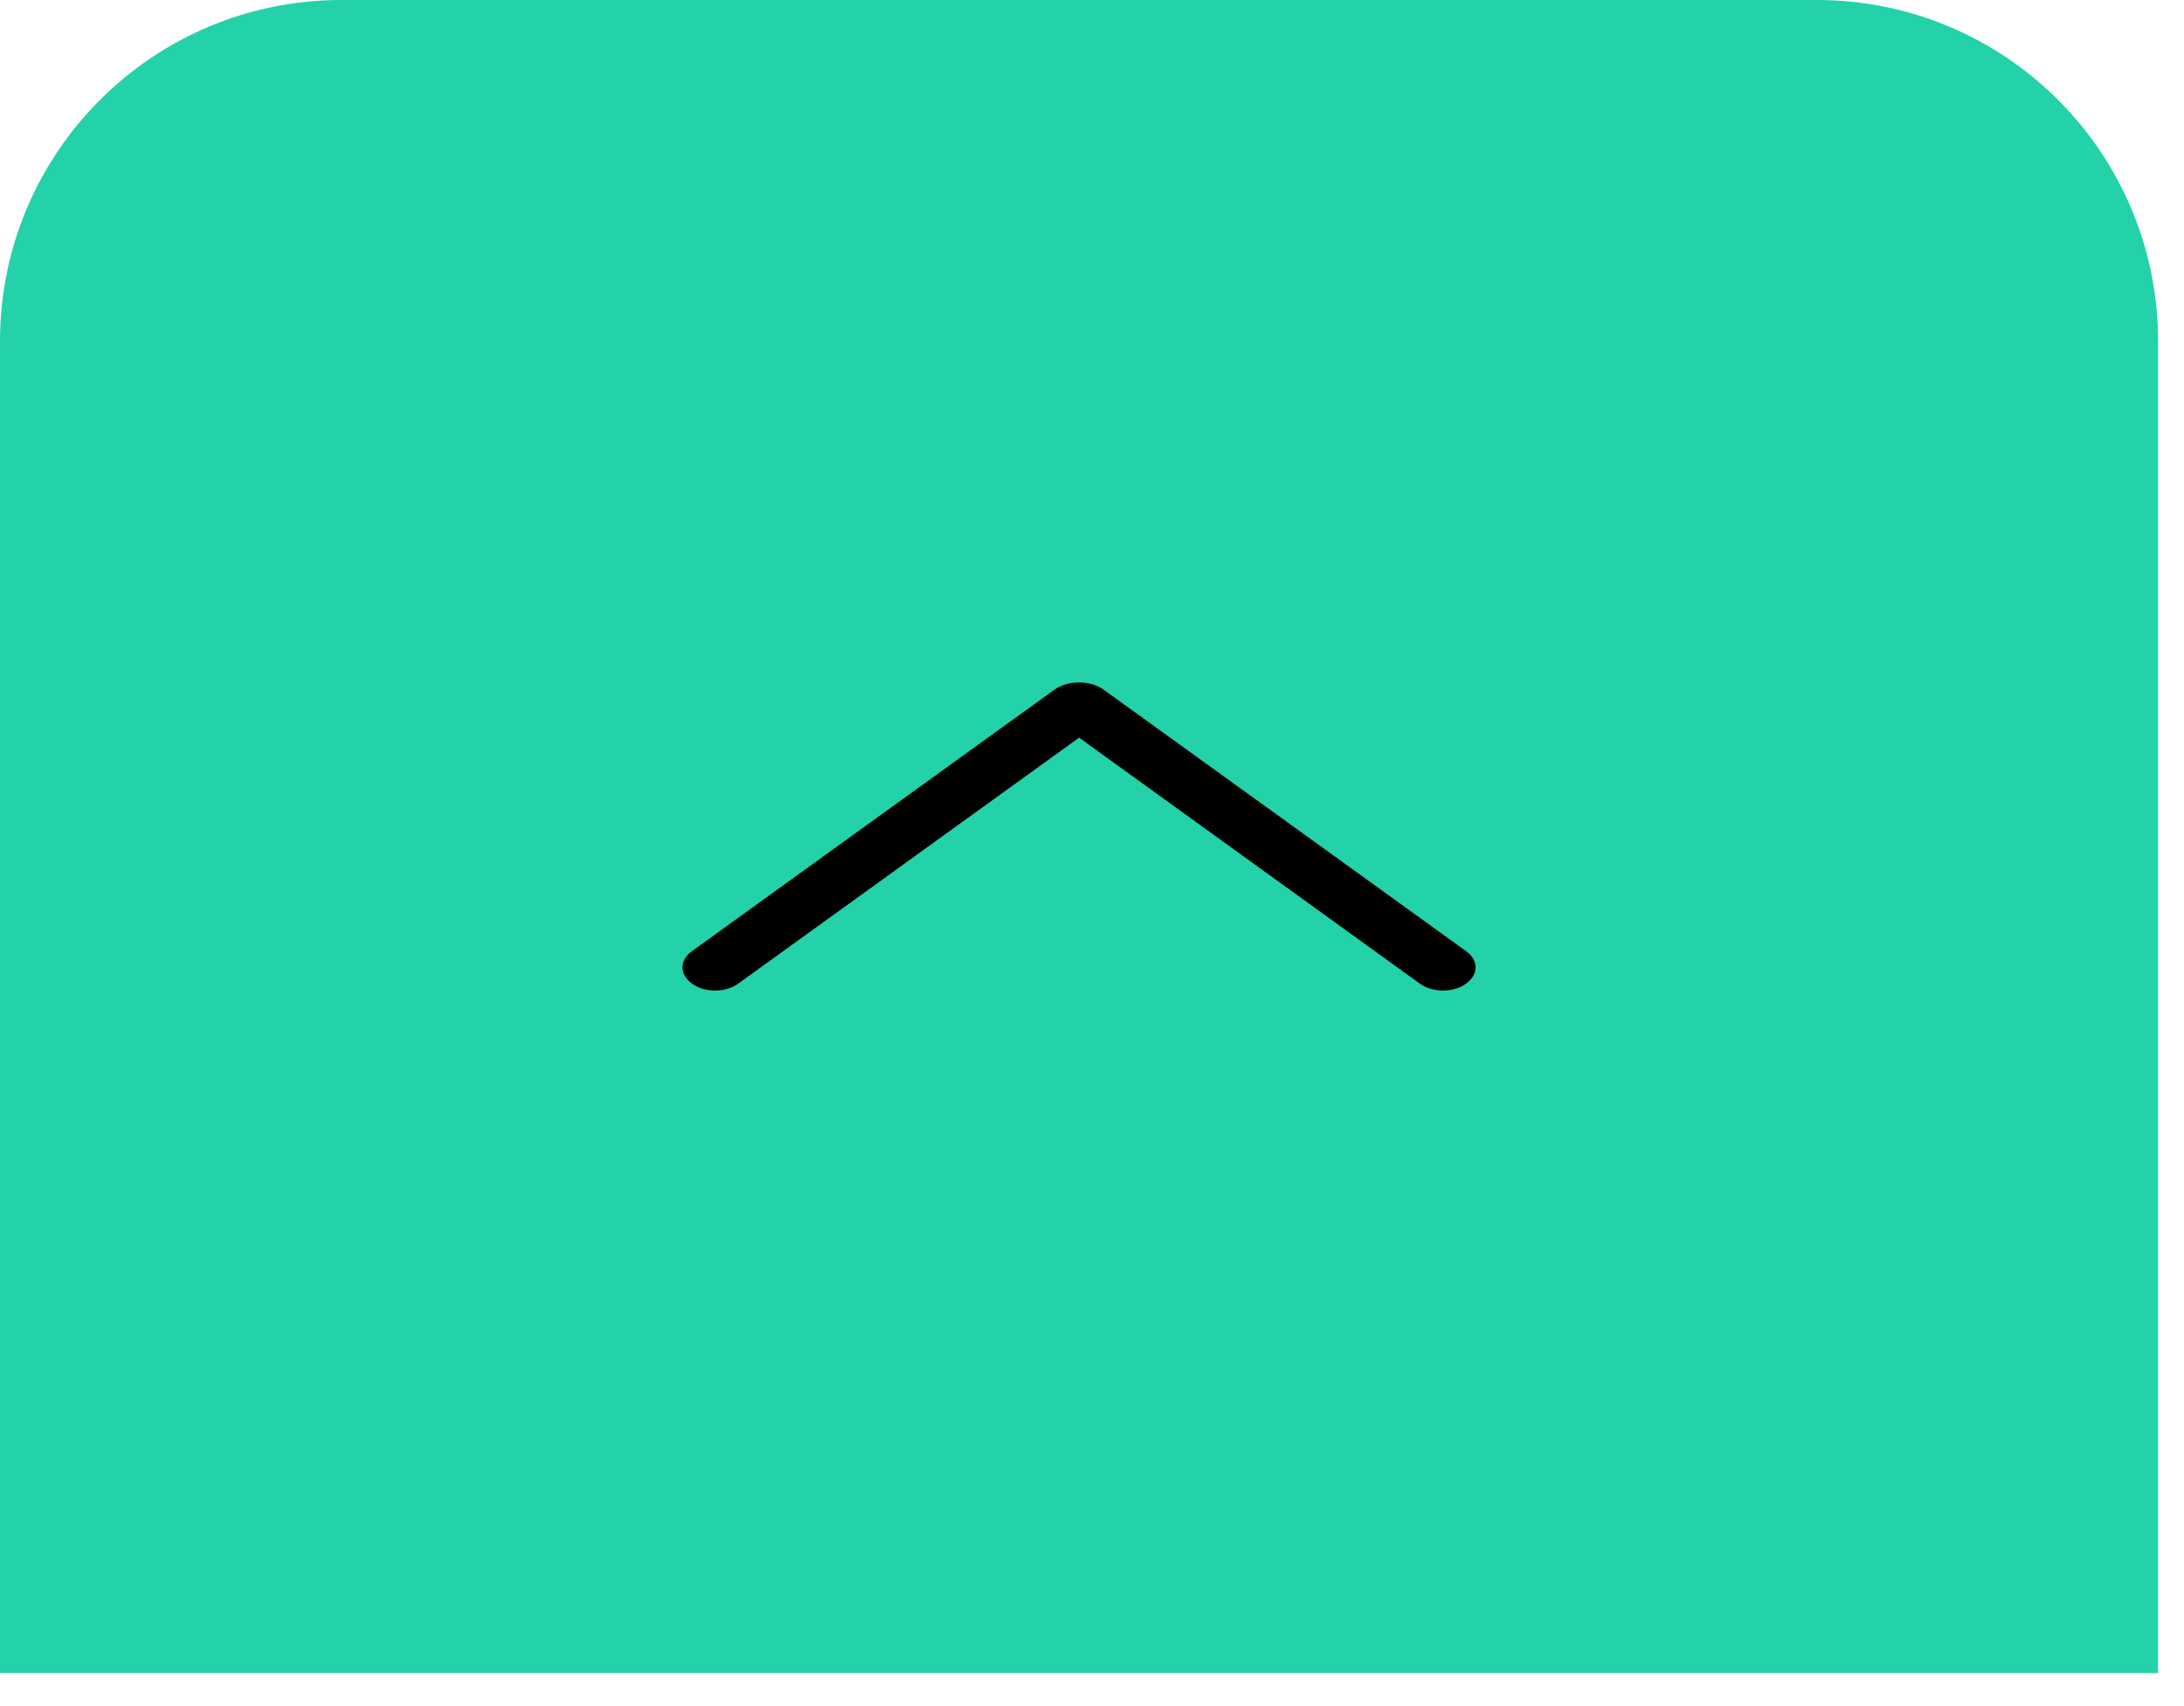
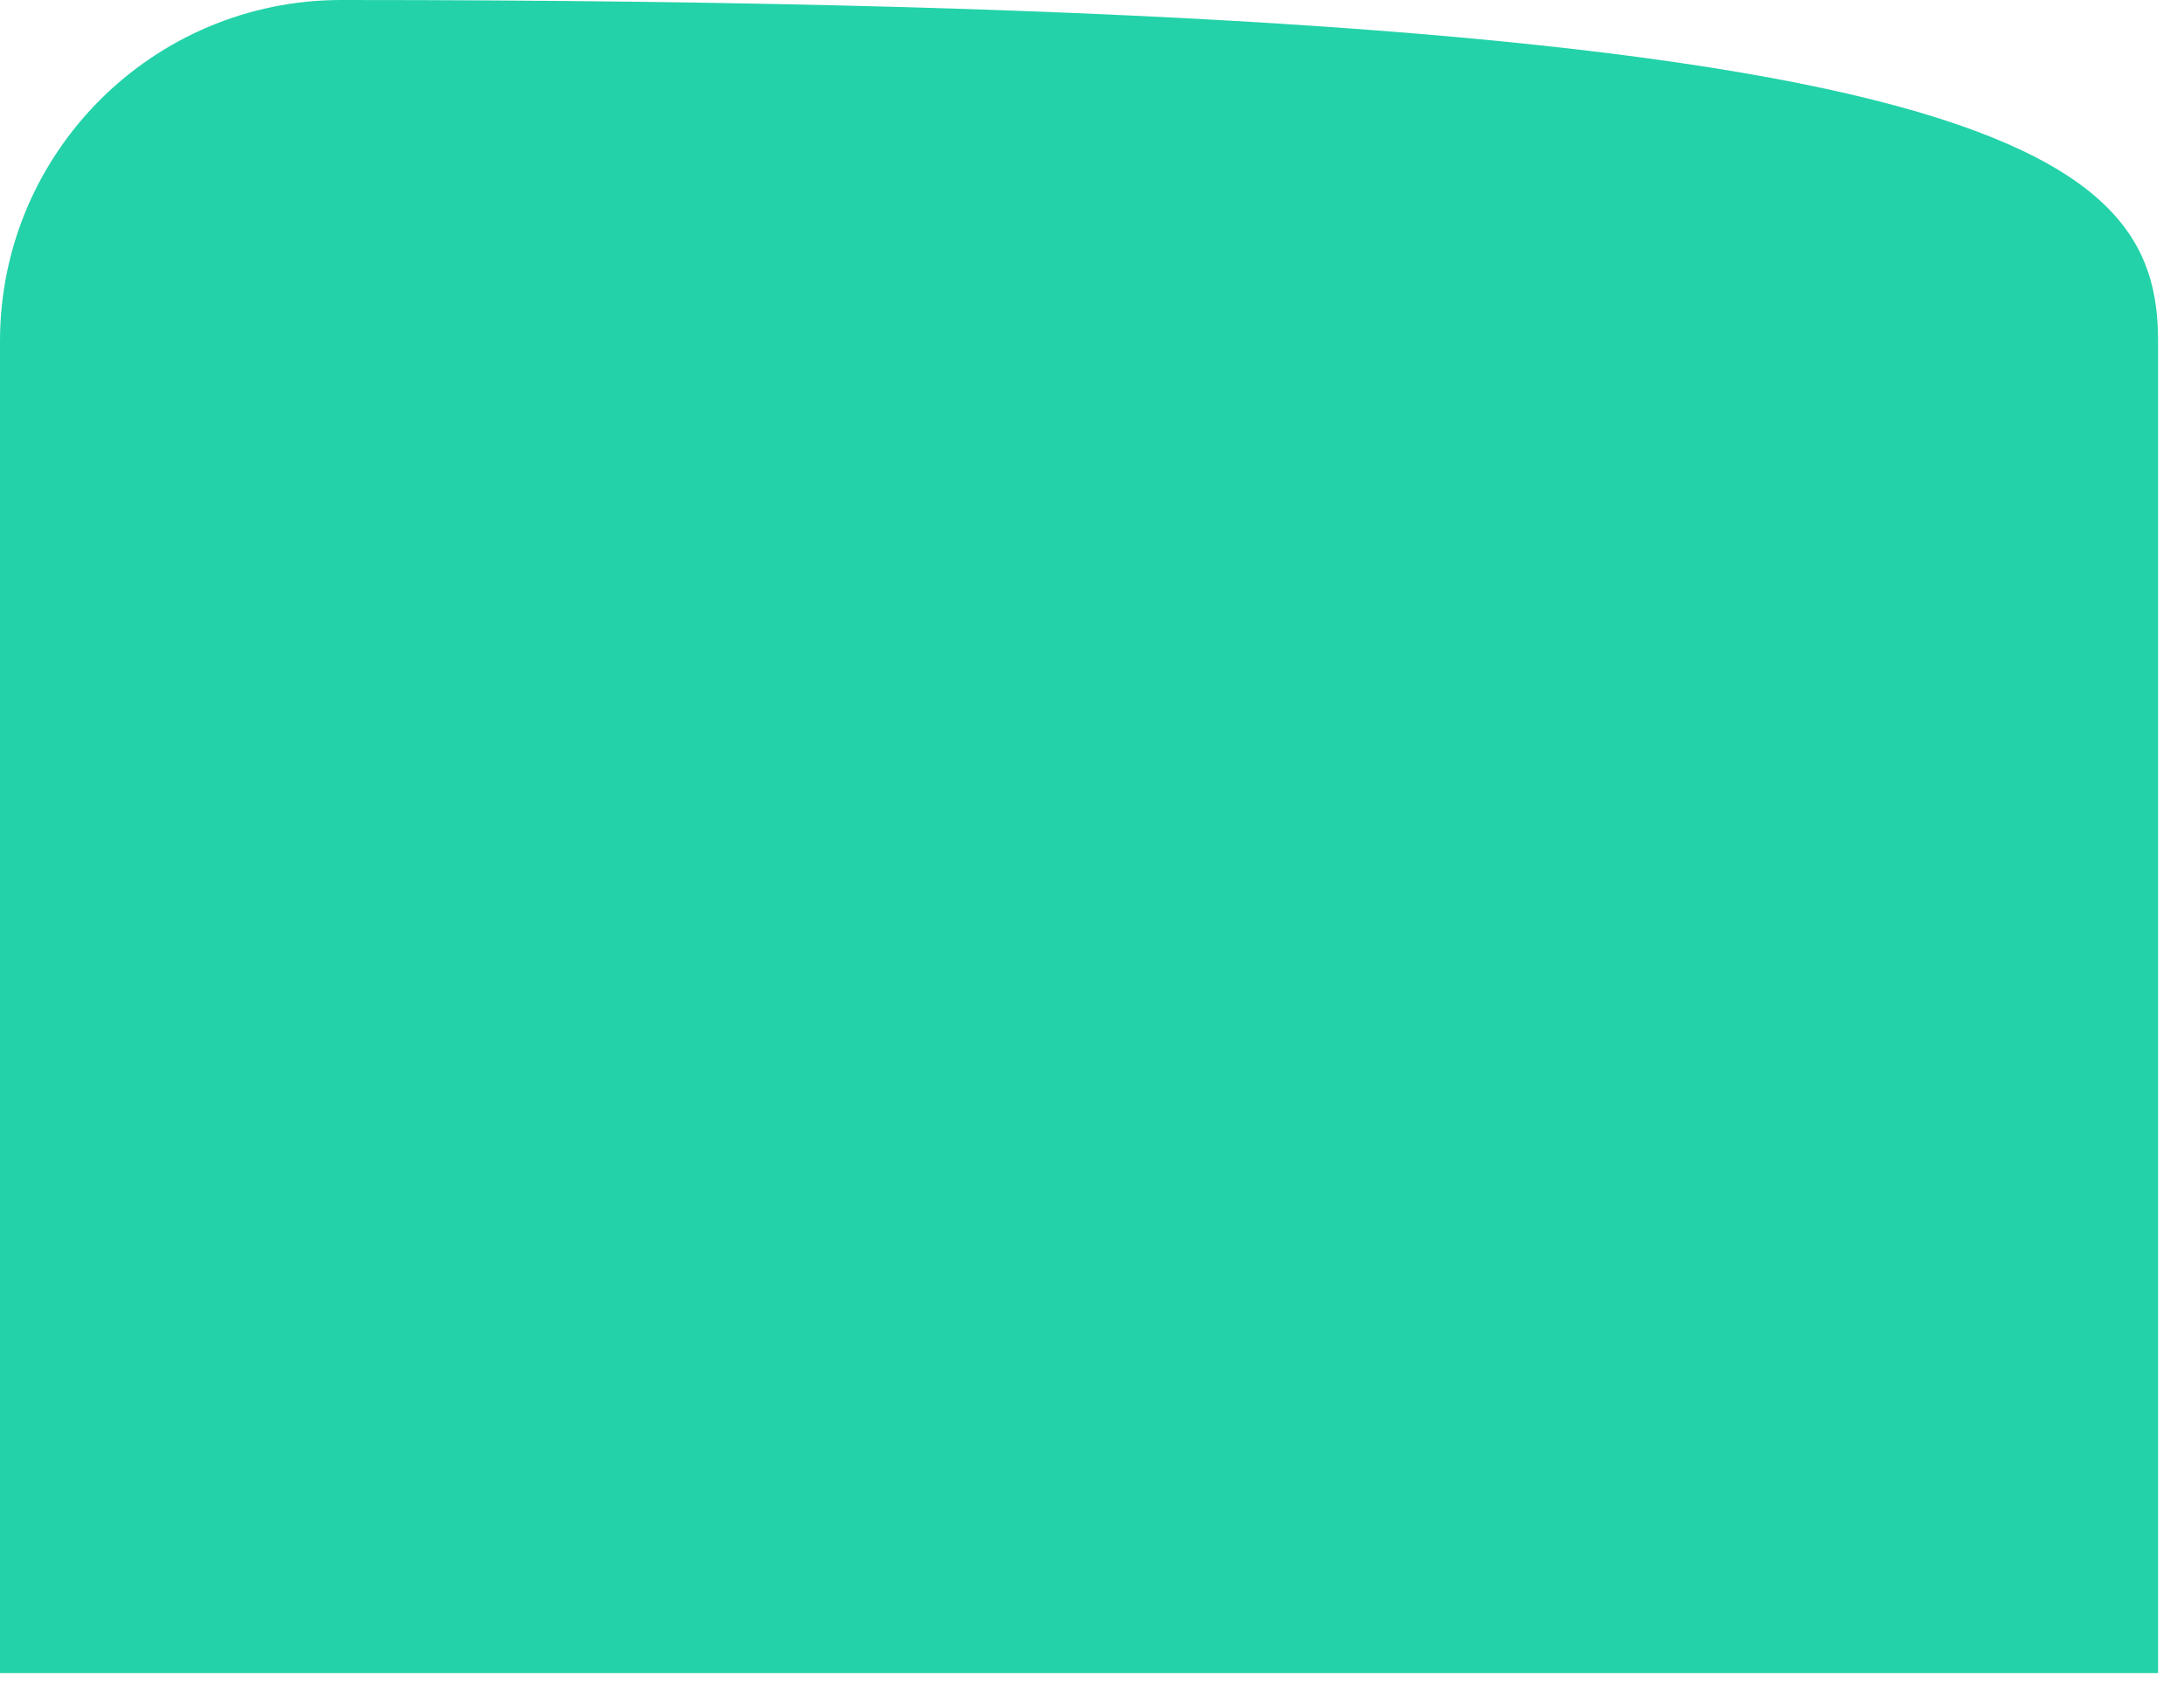
<svg xmlns="http://www.w3.org/2000/svg" width="32" height="25" viewBox="0 0 32 25" fill="none">
-   <path d="M0 5C0 2.239 2.239 0 5 0H26.62C29.382 0 31.62 2.239 31.62 5V24.515H0V5Z" fill="#23d2a9" />
-   <path d="M15.448 10.107L10.138 13.938C10.049 14.002 10 14.087 10 14.175C10 14.264 10.049 14.348 10.138 14.412L10.144 14.417C10.187 14.448 10.239 14.472 10.296 14.489C10.354 14.506 10.415 14.515 10.478 14.515C10.54 14.515 10.602 14.506 10.659 14.489C10.716 14.472 10.768 14.448 10.811 14.417L15.811 10.809L20.809 14.417C20.852 14.448 20.904 14.472 20.961 14.489C21.018 14.506 21.08 14.515 21.143 14.515C21.205 14.515 21.267 14.506 21.324 14.489C21.381 14.472 21.433 14.448 21.476 14.417L21.482 14.412C21.571 14.348 21.62 14.264 21.62 14.175C21.62 14.087 21.571 14.002 21.482 13.938L16.172 10.107C16.125 10.073 16.069 10.046 16.007 10.028C15.945 10.009 15.878 10 15.81 10C15.742 10 15.675 10.009 15.613 10.028C15.551 10.046 15.495 10.073 15.448 10.107Z" fill="black" />
+   <path d="M0 5C0 2.239 2.239 0 5 0C29.382 0 31.62 2.239 31.62 5V24.515H0V5Z" fill="#23d2a9" />
</svg>